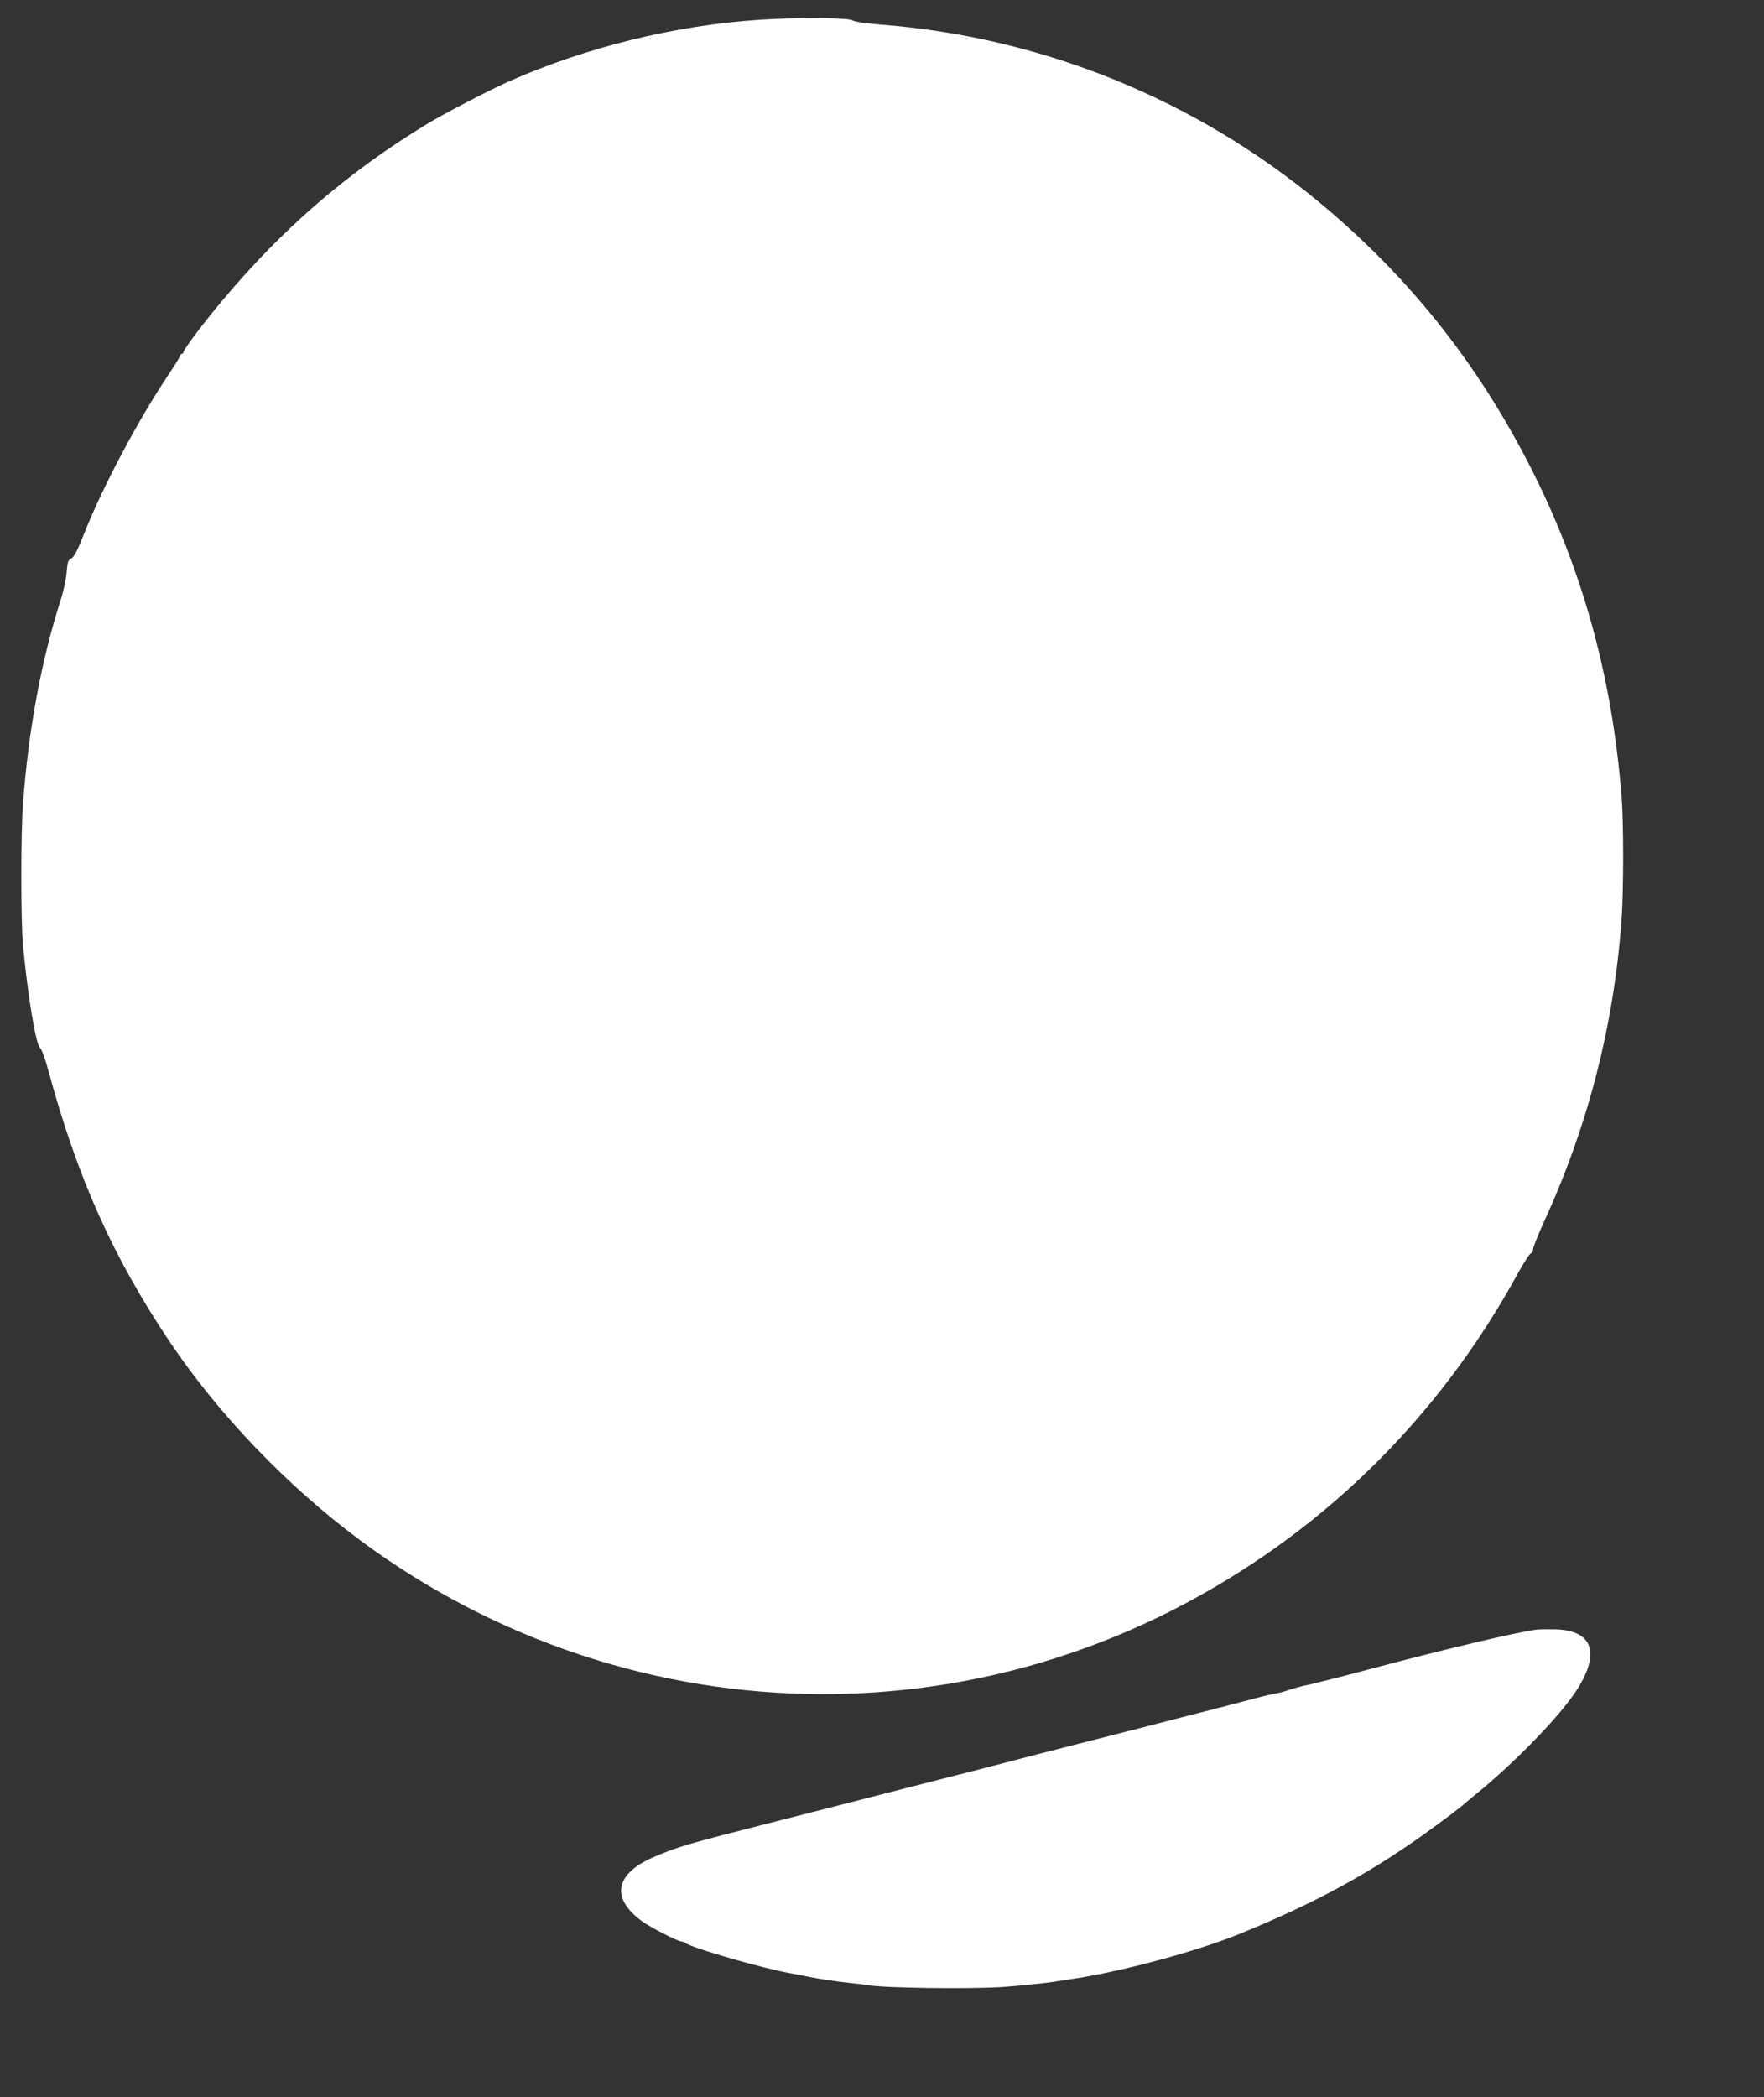
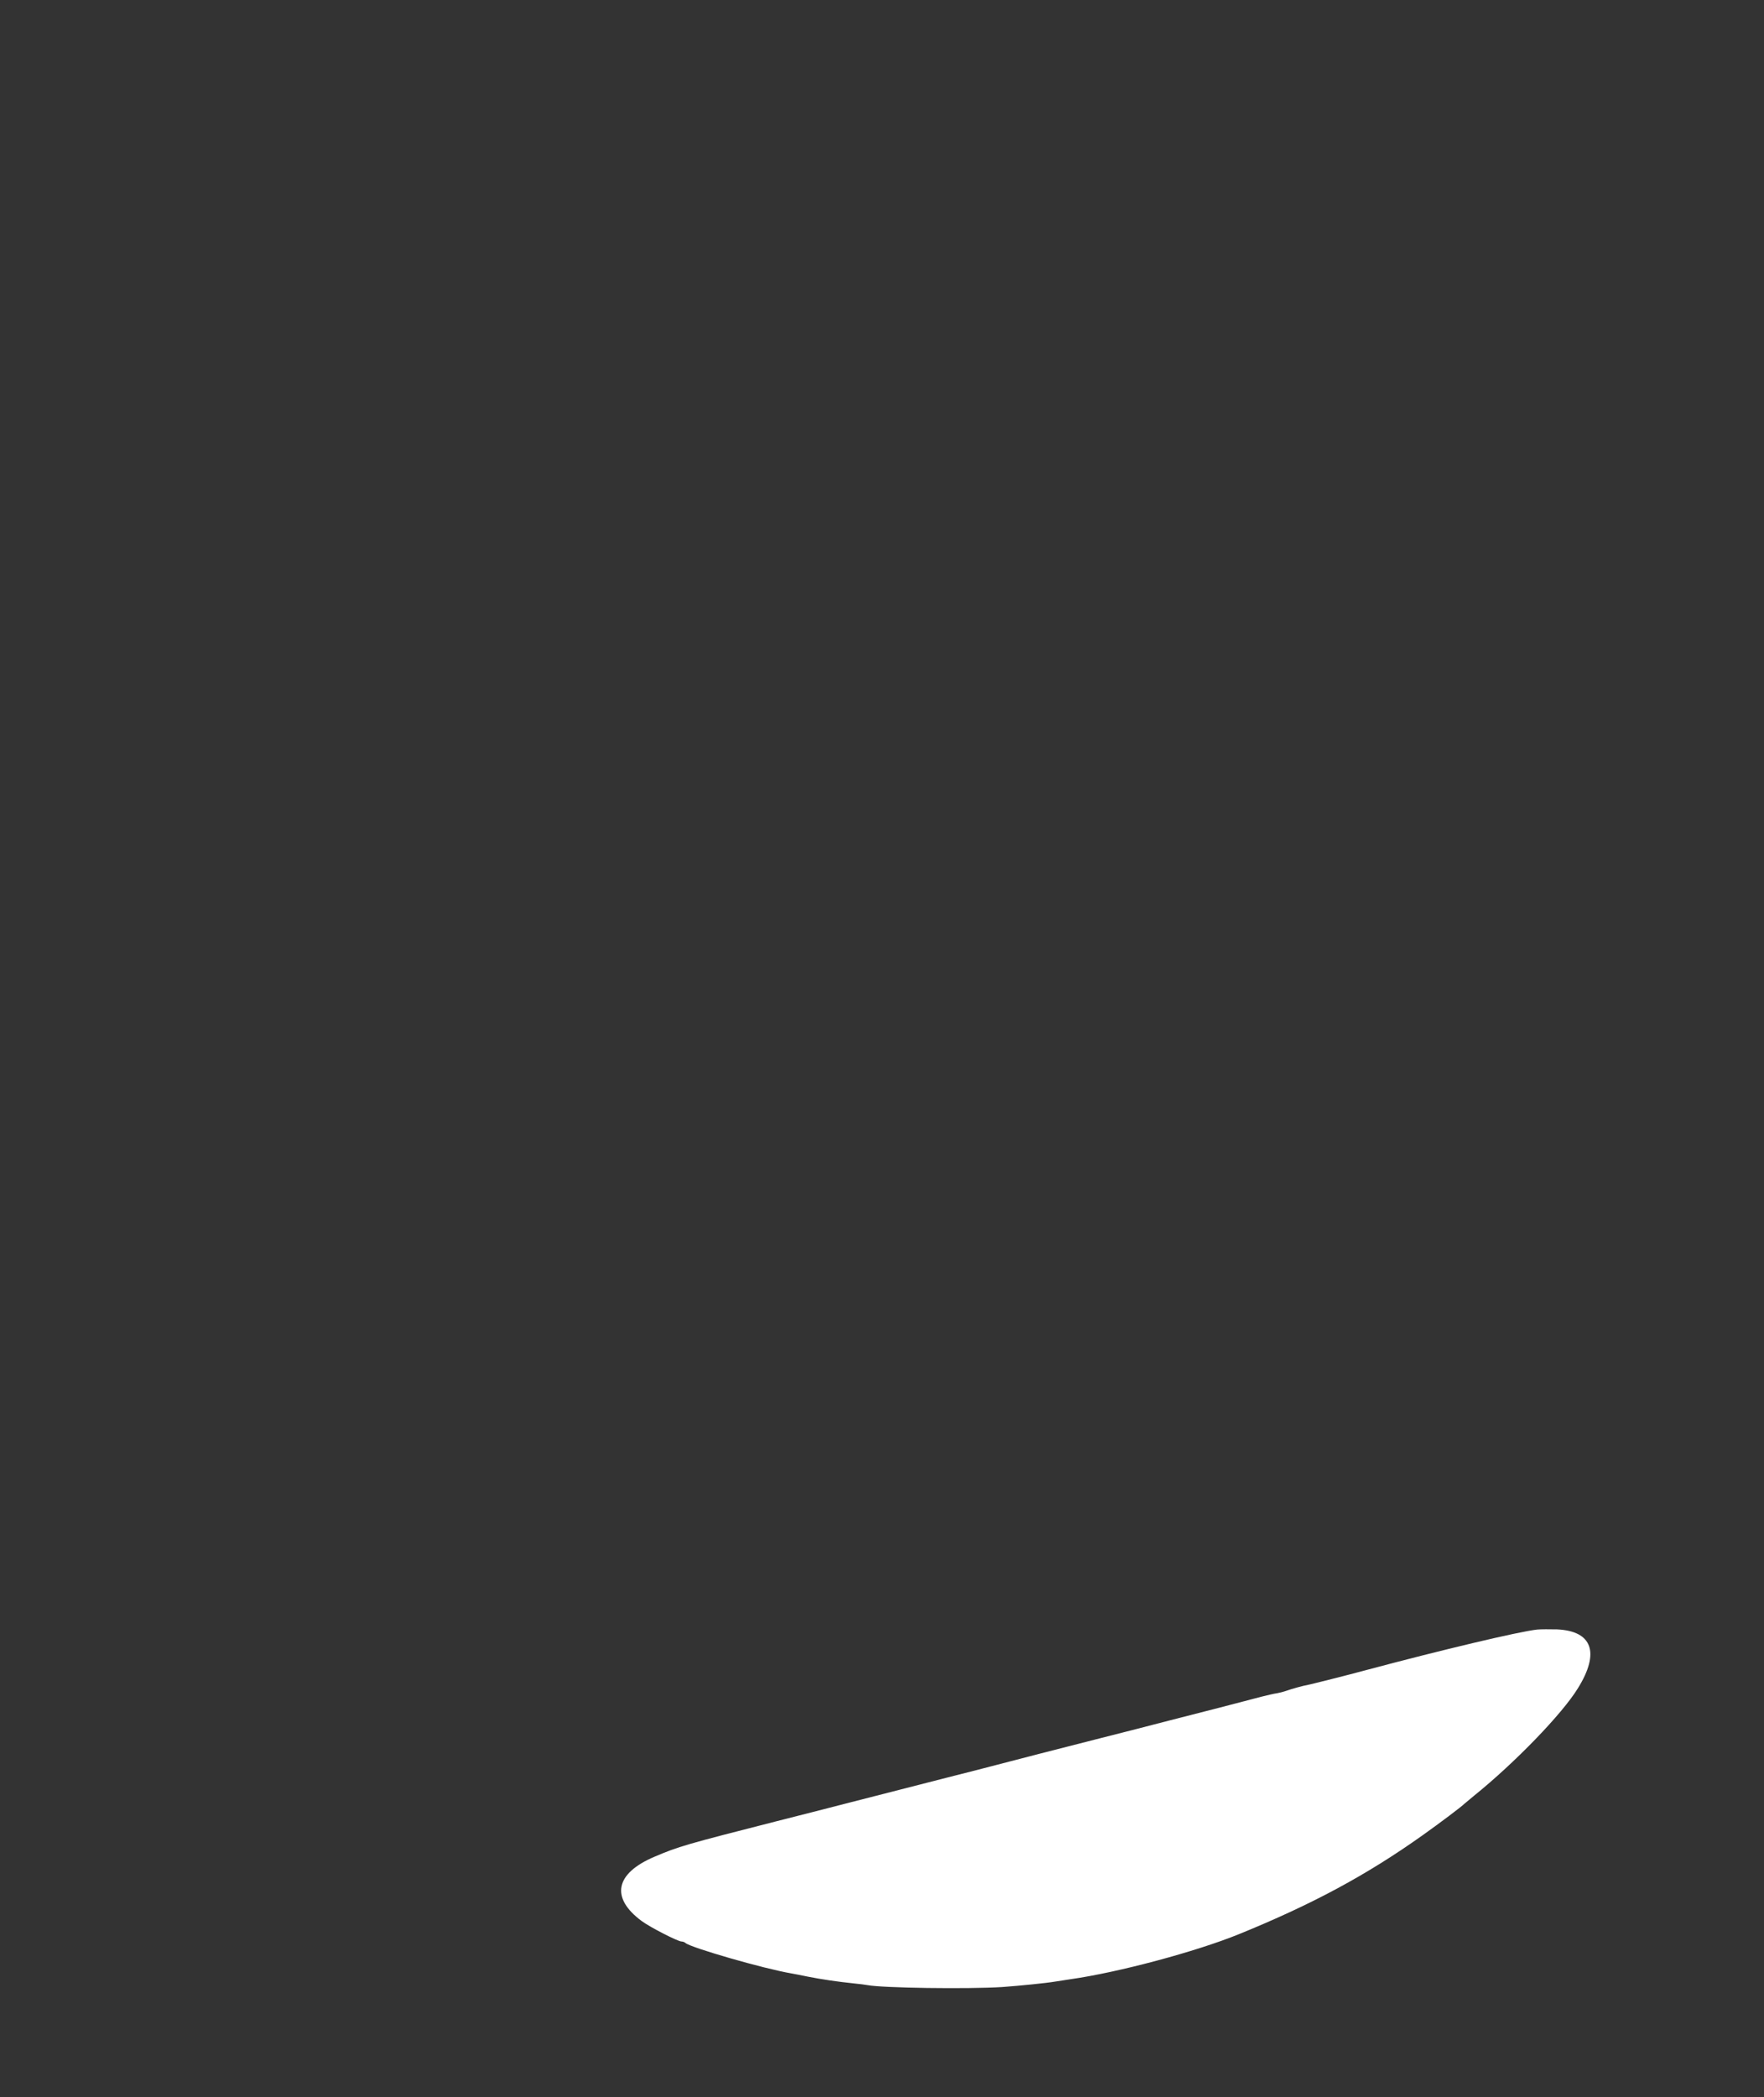
<svg xmlns="http://www.w3.org/2000/svg" version="1.0" width="1077pt" height="1280pt" viewBox="0 0 1077 1280" preserveAspectRatio="xMidYMid meet">
  <rect x="0" y="0" width="1077" height="1280" fill="#333333" stroke="none" />
  <g transform="translate(0,1280) scale(0.1,-0.1)" fill="#ffffff" stroke="none">
-     <path d="M4635 12679 c-514 -34 -1055 -167 -1528 -376 -112 -49 -400 -199 -497 -258 -487 -296 -884 -639 -1253 -1080 -117 -139 -237 -299 -237 -314 0 -6 -4 -11 -10 -11 -5 0 -10 -5 -10 -10 0 -6 -32 -59 -72 -118 -183 -273 -396 -673 -512 -963 -43 -110 -64 -149 -80 -157 -20 -9 -24 -20 -29 -84 -3 -40 -19 -116 -36 -168 -119 -371 -197 -792 -231 -1250 -13 -177 -13 -715 0 -855 29 -310 79 -613 105 -631 9 -7 32 -68 51 -141 177 -652 393 -1133 737 -1648 300 -447 719 -884 1167 -1217 821 -609 1812 -938 2825 -938 741 0 1465 174 2127 509 900 456 1629 1166 2118 2064 36 64 70 117 77 117 7 0 13 11 13 24 0 13 30 88 66 167 268 583 426 1194 474 1839 13 183 14 595 0 765 -59 735 -243 1395 -564 2020 -325 632 -741 1152 -1281 1600 -761 631 -1695 1009 -2680 1085 -93 8 -158 17 -172 26 -25 16 -351 18 -568 3z" />
    <path d="M9385 2854 c-115 -13 -581 -124 -1035 -245 -117 -32 -353 -91 -370 -94 -17 -2 -94 -23 -130 -36 -14 -5 -38 -11 -55 -14 -16 -2 -57 -12 -90 -20 -121 -32 -375 -98 -565 -146 -107 -28 -298 -77 -425 -109 -244 -62 -478 -122 -765 -197 -96 -24 -251 -64 -345 -88 -93 -24 -278 -71 -410 -105 -132 -34 -334 -86 -450 -115 -561 -143 -602 -155 -750 -218 -240 -102 -269 -251 -76 -393 52 -38 220 -124 242 -124 8 0 19 -4 24 -9 31 -28 477 -157 648 -186 17 -3 64 -12 102 -20 75 -15 182 -31 280 -41 33 -3 69 -8 80 -10 93 -18 612 -25 823 -12 108 8 270 24 322 33 14 2 58 9 97 15 290 41 765 168 1028 275 447 182 778 360 1120 603 107 76 241 177 255 192 3 3 30 25 60 50 248 200 538 499 634 656 135 217 88 349 -127 359 -45 1 -100 1 -122 -1z" />
  </g>
</svg>